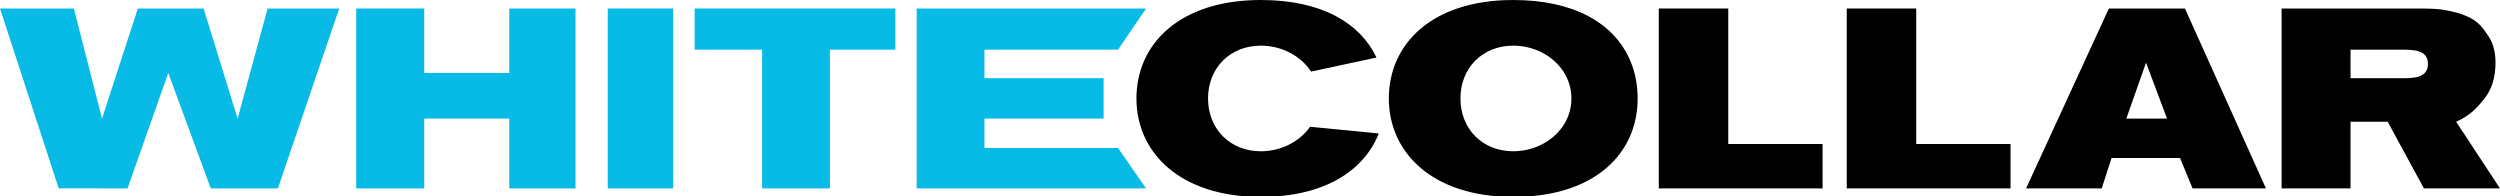
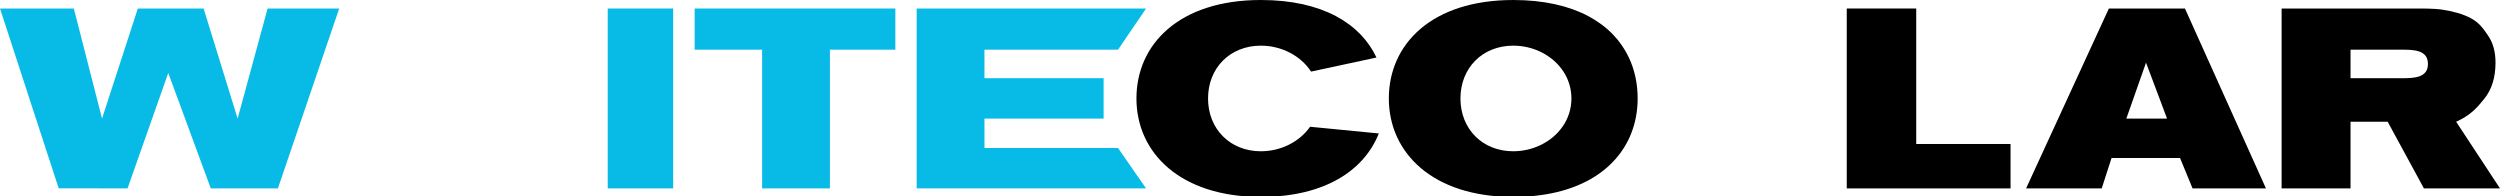
<svg xmlns="http://www.w3.org/2000/svg" width="980" height="77" xml:space="preserve" enable-background="new 0 0 1000 97.188" version="1.1">
  <g>
    <title>Layer 1</title>
    <g id="svg_1">
-       <path id="svg_2" d="m7.804,9.054l0.453,-0.16c0.113,0.32 0.209,0.524 0.289,0.612c0.08,0.087 0.235,0.175 0.466,0.265c0.232,0.087 0.817,0.268 1.755,0.539l3.245,0.95l1.64,-1.936c0.136,-0.167 0.374,-0.486 0.714,-0.958c0.339,-0.472 0.583,-0.869 0.732,-1.188c0.056,-0.133 0.082,-0.246 0.08,-0.341c-0.002,-0.094 -0.08,-0.355 -0.231,-0.785l0.397,-0.141l1.037,1.886c-0.058,0.216 -0.156,0.434 -0.294,0.652c-0.199,0.312 -0.564,0.78 -1.1,1.405l-1.593,1.858c2.49,0.7 3.837,1.039 4.041,1.019l0.549,-0.194c0.156,0.5 0.266,0.842 0.33,1.025c0.065,0.182 0.171,0.456 0.32,0.82l-0.418,0.148c-0.115,-0.283 -0.196,-0.457 -0.242,-0.523c-0.047,-0.066 -0.099,-0.122 -0.156,-0.168c-0.084,-0.063 -0.248,-0.141 -0.491,-0.234c-0.244,-0.094 -0.732,-0.253 -1.463,-0.479c-0.732,-0.226 -1.408,-0.432 -2.03,-0.62l-0.87,-0.269l-2.932,3.646c-0.382,0.475 -0.627,0.812 -0.736,1.016c-0.053,0.096 -0.076,0.189 -0.07,0.279c0.006,0.09 0.06,0.288 0.162,0.591l-0.453,0.16c-0.158,-0.505 -0.268,-0.844 -0.328,-1.018c-0.068,-0.192 -0.197,-0.53 -0.388,-1.013c0.315,-0.419 0.63,-0.815 0.945,-1.188l2.443,-2.889l-1.541,-0.434c-1.583,-0.407 -2.621,-0.623 -3.114,-0.649l-0.498,0.16c-0.15,-0.483 -0.254,-0.807 -0.313,-0.972c-0.038,-0.112 -0.151,-0.401 -0.337,-0.872z" fill="none" />
-       <path id="svg_3" d="m14.238,23.897l-0.571,-0.045c-0.309,-0.246 -0.521,-0.431 -0.637,-0.554c-0.171,-0.181 -0.339,-0.398 -0.503,-0.651c-0.164,-0.253 -0.301,-0.533 -0.409,-0.839c-0.212,-0.604 -0.279,-1.194 -0.2,-1.772c0.078,-0.578 0.32,-1.092 0.725,-1.54c0.404,-0.448 0.943,-0.792 1.615,-1.028c0.526,-0.186 1.026,-0.281 1.5,-0.287c0.473,-0.005 0.843,0.048 1.109,0.16c0.193,0.082 0.434,0.228 0.721,0.44c0.289,0.211 0.536,0.436 0.742,0.671c0.278,0.307 0.492,0.672 0.64,1.092c0.181,0.513 0.228,1.017 0.141,1.513c-0.087,0.496 -0.298,0.911 -0.633,1.245c-0.334,0.333 -0.755,0.591 -1.263,0.77c-0.128,0.045 -0.288,0.088 -0.479,0.13c-0.18,-0.306 -0.325,-0.586 -0.436,-0.84c-0.21,-0.48 -0.402,-0.967 -0.577,-1.459l-0.775,-2.199c-0.652,0.24 -1.143,0.541 -1.472,0.901c-0.329,0.361 -0.522,0.766 -0.58,1.215c-0.058,0.45 -0.014,0.88 0.131,1.292c0.099,0.279 0.241,0.541 0.43,0.785c0.188,0.245 0.474,0.529 0.859,0.851l-0.078,0.149zm1.252,-5.386c0.032,0.133 0.104,0.379 0.216,0.741c0.218,0.689 0.372,1.162 0.462,1.418c0.214,0.608 0.367,1.004 0.458,1.188c0.111,-0.035 0.196,-0.062 0.256,-0.083c0.722,-0.254 1.201,-0.588 1.437,-1c0.235,-0.412 0.266,-0.862 0.093,-1.352c-0.182,-0.517 -0.514,-0.867 -0.996,-1.052c-0.482,-0.184 -1.124,-0.138 -1.926,0.14z" fill="none" />
      <path id="svg_4" d="m14.371,27.906l0.853,-0.625l1.896,-1.387c0.549,-0.399 1.076,-0.794 1.582,-1.187c0.505,-0.392 0.79,-0.633 0.855,-0.726c0.065,-0.093 0.101,-0.189 0.105,-0.292c0.005,-0.103 -0.038,-0.333 -0.128,-0.691l0.391,-0.138c0.145,0.514 0.319,1.06 0.523,1.635c0.216,0.613 0.434,1.179 0.653,1.698l-0.391,0.138c-0.154,-0.423 -0.268,-0.695 -0.34,-0.813c-0.048,-0.081 -0.104,-0.132 -0.166,-0.153c-0.062,-0.022 -0.125,-0.021 -0.189,0.001c-0.105,0.037 -0.364,0.203 -0.775,0.497l-1.984,1.417c-0.333,0.236 -0.689,0.504 -1.065,0.807l1.376,0.101l2.611,0.213c0.619,0.049 1.238,0.083 1.854,0.102l0.12,0.336c-0.73,0.597 -1.21,0.998 -1.442,1.202l-1.71,1.49c-0.572,0.505 -1.003,0.885 -1.292,1.142l1.532,0.038c0.987,0.026 1.82,0.025 2.5,-0.003c0.372,-0.013 0.626,-0.044 0.763,-0.092c0.128,-0.045 0.205,-0.123 0.231,-0.232c0.025,-0.11 -0.046,-0.418 -0.215,-0.924l0.391,-0.137c0.213,0.706 0.367,1.192 0.46,1.458c0.113,0.32 0.283,0.75 0.509,1.288l-0.391,0.138c-0.098,-0.264 -0.185,-0.434 -0.261,-0.509c-0.076,-0.077 -0.176,-0.131 -0.301,-0.164c-0.197,-0.064 -0.629,-0.12 -1.294,-0.167l-1.97,-0.115l-0.878,-0.037c-0.172,-0.006 -0.699,-0.019 -1.58,-0.037c-0.375,-0.012 -0.697,-0.006 -0.967,0.018l-0.227,-0.646l0.741,-0.631l3.378,-2.951l-1.652,-0.158l-1.996,-0.167c-0.46,-0.038 -0.85,-0.062 -1.167,-0.074l-0.71,-0.004l-0.233,-0.659z" fill="none" />
      <path id="svg_5" d="m20.864,36.002c1.025,-0.362 1.977,-0.331 2.854,0.092c0.878,0.423 1.497,1.144 1.856,2.164c0.339,0.96 0.312,1.849 -0.08,2.666c-0.391,0.816 -1.064,1.394 -2.021,1.731c-0.668,0.235 -1.334,0.296 -1.998,0.181c-0.663,-0.116 -1.252,-0.401 -1.765,-0.858c-0.513,-0.456 -0.891,-1.024 -1.131,-1.706c-0.187,-0.531 -0.256,-1.011 -0.208,-1.442s0.168,-0.808 0.357,-1.132s0.405,-0.596 0.647,-0.814c0.426,-0.387 0.921,-0.681 1.489,-0.882zm0.965,1.118c-0.563,0.199 -1.102,0.494 -1.618,0.887c-0.515,0.393 -0.844,0.813 -0.986,1.262c-0.144,0.449 -0.141,0.881 0.005,1.298c0.188,0.53 0.554,0.899 1.101,1.107s1.258,0.158 2.132,-0.15c0.728,-0.258 1.318,-0.585 1.772,-0.984c0.453,-0.399 0.731,-0.802 0.832,-1.208s0.083,-0.808 -0.058,-1.206c-0.199,-0.562 -0.563,-0.947 -1.094,-1.152c-0.53,-0.206 -1.225,-0.158 -2.086,0.146z" fill="none" />
      <path id="svg_6" d="m20.36,44.64l0.391,-0.138c0.193,0.517 0.301,0.794 0.324,0.832c0.041,0.073 0.083,0.125 0.127,0.153c0.043,0.029 0.097,0.045 0.16,0.048c0.122,0.01 0.296,-0.021 0.523,-0.091c1.229,-0.408 1.871,-0.621 1.926,-0.641l0.816,-0.289c0.366,-0.128 0.756,-0.274 1.173,-0.436c0.266,-0.104 0.419,-0.181 0.459,-0.229c0.04,-0.047 0.059,-0.113 0.057,-0.197c-0.001,-0.085 -0.097,-0.386 -0.285,-0.906l0.391,-0.138c0.455,0.879 0.858,1.494 1.214,1.847c0.078,0.075 0.123,0.129 0.135,0.161c0.011,0.032 0.008,0.061 -0.008,0.087c-0.017,0.026 -0.048,0.048 -0.093,0.064c-0.032,0.011 -0.069,0.021 -0.113,0.031c-0.286,0.076 -0.724,0.215 -1.31,0.416c0.311,0.122 0.613,0.229 0.907,0.32s0.49,0.164 0.585,0.218c0.167,0.095 0.318,0.22 0.452,0.372c0.133,0.154 0.234,0.326 0.302,0.519c0.068,0.191 0.094,0.396 0.078,0.612l-0.081,0.075c-0.633,0.146 -1.181,0.297 -1.646,0.451l-0.109,-0.31c0.183,-0.183 0.299,-0.361 0.351,-0.537c0.051,-0.174 0.039,-0.367 -0.035,-0.577c-0.124,-0.353 -0.375,-0.6 -0.752,-0.745c-0.378,-0.145 -0.857,-0.114 -1.438,0.091l-0.706,0.249c-0.303,0.106 -0.849,0.312 -1.641,0.617c-0.282,0.104 -0.459,0.18 -0.53,0.225c-0.071,0.046 -0.119,0.091 -0.143,0.133c-0.023,0.041 -0.035,0.102 -0.034,0.177c0.007,0.153 0.097,0.537 0.269,1.155l-0.391,0.138c-0.251,-0.815 -0.478,-1.508 -0.678,-2.074c-0.205,-0.584 -0.422,-1.145 -0.647,-1.683z" fill="none" />
      <path id="svg_7" d="m22.327,50.216l0.391,-0.138l0.234,0.642c0.04,0.1 0.084,0.17 0.133,0.213c0.048,0.042 0.1,0.068 0.156,0.079c0.109,0.019 0.281,-0.009 0.518,-0.084c0.061,-0.014 0.722,-0.229 1.983,-0.645l2.844,-1.004c0.763,-0.269 1.546,-0.559 2.352,-0.868c0.542,-0.213 0.839,-0.345 0.892,-0.399c0.037,-0.04 0.056,-0.087 0.057,-0.143c0.008,-0.081 -0.088,-0.404 -0.288,-0.97l0.404,-0.144c0.493,0.987 0.906,1.648 1.24,1.983c0.048,0.05 0.078,0.092 0.09,0.124c0.011,0.032 0.01,0.061 -0.004,0.084c-0.014,0.027 -0.04,0.045 -0.076,0.059c-0.033,0.011 -0.08,0.024 -0.143,0.035l-0.228,0.074c-0.826,0.266 -1.529,0.497 -2.105,0.695l-1.074,0.363l-3.557,1.255c-1.181,0.438 -1.819,0.677 -1.913,0.714c-0.228,0.085 -0.384,0.172 -0.471,0.258c-0.035,0.033 -0.061,0.074 -0.078,0.122c-0.017,0.048 -0.021,0.111 -0.013,0.191c0.007,0.033 0.09,0.291 0.25,0.771l-0.391,0.139c-0.188,-0.633 -0.364,-1.185 -0.53,-1.656c-0.158,-0.445 -0.382,-1.029 -0.673,-1.75z" fill="none" />
      <path id="svg_8" d="m26.85,59.642l-0.571,-0.046c-0.308,-0.246 -0.52,-0.432 -0.637,-0.555c-0.171,-0.181 -0.339,-0.398 -0.504,-0.651c-0.164,-0.252 -0.299,-0.533 -0.407,-0.839c-0.213,-0.604 -0.281,-1.195 -0.202,-1.771c0.08,-0.58 0.321,-1.093 0.726,-1.54c0.405,-0.449 0.943,-0.792 1.615,-1.03c0.526,-0.186 1.025,-0.279 1.499,-0.286c0.474,-0.005 0.844,0.048 1.109,0.161c0.193,0.08 0.434,0.228 0.722,0.439c0.289,0.211 0.536,0.435 0.742,0.67c0.278,0.308 0.492,0.673 0.64,1.095c0.181,0.512 0.227,1.016 0.14,1.512c-0.087,0.495 -0.298,0.91 -0.633,1.244c-0.334,0.335 -0.756,0.591 -1.263,0.771c-0.128,0.046 -0.287,0.088 -0.479,0.131c-0.18,-0.307 -0.324,-0.586 -0.435,-0.842c-0.211,-0.479 -0.403,-0.965 -0.577,-1.458l-0.775,-2.2c-0.652,0.241 -1.143,0.541 -1.472,0.9c-0.33,0.361 -0.522,0.767 -0.581,1.218c-0.058,0.448 -0.014,0.88 0.131,1.29c0.098,0.28 0.242,0.542 0.429,0.786c0.188,0.244 0.475,0.528 0.859,0.85l-0.076,0.151zm1.253,-5.387c0.031,0.133 0.103,0.38 0.215,0.742c0.217,0.689 0.372,1.161 0.462,1.418c0.214,0.607 0.367,1.005 0.458,1.187c0.111,-0.032 0.197,-0.061 0.256,-0.081c0.722,-0.256 1.201,-0.589 1.436,-1.001c0.235,-0.412 0.267,-0.861 0.094,-1.352c-0.183,-0.517 -0.515,-0.868 -0.996,-1.051c-0.482,-0.186 -1.124,-0.14 -1.925,0.138z" fill="none" />
      <path id="svg_9" d="m26.307,61.582c0.595,-0.147 0.969,-0.246 1.122,-0.294c1,-0.322 1.588,-0.515 1.762,-0.576l3.049,-1.075c0.764,-0.271 1.547,-0.559 2.353,-0.869c0.542,-0.212 0.839,-0.345 0.892,-0.399c0.038,-0.039 0.056,-0.088 0.057,-0.146c0.008,-0.08 -0.088,-0.402 -0.288,-0.968l0.404,-0.144c0.493,0.988 0.906,1.649 1.24,1.983c0.048,0.052 0.078,0.091 0.089,0.123c0.011,0.031 0.01,0.061 -0.004,0.087c-0.014,0.025 -0.04,0.045 -0.076,0.059c-0.033,0.011 -0.08,0.021 -0.142,0.033l-0.228,0.073c-0.826,0.266 -1.526,0.497 -2.104,0.694l-1.072,0.365l-1.356,0.478l1.259,0.619c0.149,0.089 0.324,0.255 0.524,0.503c0.2,0.247 0.357,0.531 0.47,0.851c0.177,0.503 0.217,0.99 0.119,1.463c-0.099,0.471 -0.326,0.888 -0.683,1.246c-0.356,0.36 -0.795,0.632 -1.316,0.816c-0.403,0.143 -0.806,0.217 -1.208,0.226c-0.403,0.01 -0.779,-0.029 -1.13,-0.118c-0.262,-0.061 -0.45,-0.126 -0.562,-0.195l-1.074,-0.746c-0.445,-0.302 -0.75,-0.551 -0.916,-0.749c-0.165,-0.2 -0.31,-0.477 -0.436,-0.834c-0.108,-0.306 -0.167,-0.604 -0.177,-0.894c-0.009,-0.29 0.037,-0.617 0.14,-0.981l-0.718,-0.374l0.01,-0.257zm4.874,-0.284l-2.571,0.906c-0.229,0.082 -0.371,0.146 -0.426,0.194c-0.055,0.047 -0.113,0.153 -0.173,0.318c-0.092,0.248 -0.141,0.518 -0.148,0.804c-0.007,0.288 0.04,0.573 0.14,0.856c0.234,0.665 0.669,1.083 1.308,1.259c0.638,0.177 1.334,0.131 2.089,-0.136c0.535,-0.188 0.953,-0.431 1.255,-0.728c0.301,-0.297 0.49,-0.625 0.565,-0.986s0.048,-0.727 -0.083,-1.097c-0.153,-0.435 -0.415,-0.78 -0.785,-1.033c-0.37,-0.255 -0.76,-0.374 -1.171,-0.357z" fill="none" />
      <path id="svg_10" d="m34.515,66.77l0.391,-0.141c0.414,0.853 0.869,1.53 1.365,2.034l-0.057,0.189c-0.986,0.308 -1.738,0.553 -2.255,0.734l-1.248,0.44c-1.18,0.442 -1.818,0.684 -1.913,0.721c-0.227,0.086 -0.385,0.169 -0.474,0.253c-0.034,0.037 -0.059,0.078 -0.075,0.126c-0.017,0.047 -0.021,0.11 -0.014,0.19c0.005,0.029 0.088,0.285 0.249,0.769l-0.391,0.137c-0.213,-0.705 -0.393,-1.268 -0.54,-1.682c-0.13,-0.366 -0.357,-0.96 -0.682,-1.782l0.391,-0.137l0.239,0.653c0.038,0.095 0.082,0.162 0.13,0.206c0.049,0.042 0.1,0.069 0.156,0.08c0.109,0.019 0.283,-0.005 0.521,-0.074c0.06,-0.021 0.72,-0.24 1.98,-0.66l1.207,-0.426c0.681,-0.241 1.078,-0.406 1.19,-0.497c0.059,-0.052 0.093,-0.118 0.102,-0.201c0.009,-0.082 -0.082,-0.393 -0.272,-0.932zm4.603,0.257c0.076,0.213 0.064,0.422 -0.034,0.624c-0.099,0.202 -0.255,0.341 -0.47,0.417c-0.21,0.075 -0.417,0.062 -0.621,-0.036c-0.204,-0.097 -0.344,-0.251 -0.418,-0.461c-0.076,-0.216 -0.064,-0.425 0.033,-0.629c0.099,-0.202 0.252,-0.343 0.462,-0.417c0.215,-0.076 0.424,-0.065 0.629,0.031c0.202,0.1 0.343,0.256 0.419,0.471z" fill="none" />
    </g>
    <g id="svg_11">
-       <path id="svg_12" d="m714.454,73.855l-64.205,0l0,-70.52l27.234,0l0,53.108l36.971,0l0,17.412z" />
      <path id="svg_13" d="m888.254,73.855l-28.769,0l-4.912,-11.929l-26.84,0l-3.86,11.929l-29.646,0l32.454,-70.52l29.821,0l31.752,70.52zm-38.77,-27.367l-8.243,-21.927l-7.719,21.927l15.962,0z" />
      <path id="svg_14" d="m980,73.855l-29.822,0l-14.21,-26.138l-14.56,0l0,26.138l-27.016,0l0,-70.52l49.858,0c5.08,0 9.495,-0.079 13.152,0.448c3.655,0.527 8.087,1.654 11.282,3.412c3.232,1.757 4.797,4.05 6.702,6.846c1.904,2.794 2.857,6.302 2.857,10.521c0,5.8 -1.473,10.529 -4.417,14.185c-2.944,3.657 -5.555,6.546 -11.021,8.971l17.195,26.137zm-58.592,-43.199l19.802,0c4.803,0 10.546,0 10.546,-5.591c0,-5.592 -5.743,-5.592 -10.546,-5.592l-19.802,0l0,11.183" />
    </g>
    <path id="svg_15" d="m788.131,73.855l-64.204,0l0,-70.52l27.234,0l0,53.108l36.97,0l0,17.412z" />
    <path id="svg_16" d="m132.971,3.335l-24.033,70.52l-26.313,0l-16.666,-45.259l-15.963,45.259l-26.988,-0.036l-23.008,-70.484l28.945,0l11.052,43.153l14.034,-43.153l25.787,0l13.332,43.153l11.753,-43.153l28.068,0z" fill="#08BBE7" />
-     <path id="svg_17" d="m225.597,73.855l-25.962,0l0,-27.367l-33.33,0l0,27.366l-26.665,0l0,-70.52l26.665,0l0,25.261l33.33,0l0,-25.26l25.962,0l0,70.52z" fill="#08BBE7" />
    <path id="svg_18" d="m263.882,73.855l-25.655,0l0,-70.52l25.655,0l0,70.52z" fill="#08BBE7" />
    <path id="svg_19" d="m350.979,19.473l-25.655,0l0,54.381l-26.577,0l0,-54.381l-26.445,0l0,-16.138l78.677,0l0,16.138z" fill="#08BBE7" />
    <path id="svg_20" d="m449.26,73.855l-89.926,0.001l0,-70.521l89.926,0l-10.985,16.138l-52.364,0l0,11.183l46.707,0l0,15.832l-46.707,0l0,11.534l52.364,0l10.985,15.833z" fill="#08BBE7" />
    <path id="svg_21" d="m641.96,38.595c0,4.833 -0.847,9.459 -2.535,13.721c-5.753,14.542 -21.273,24.873 -46.232,24.873c-31.576,0 -48.769,-17.279 -48.769,-38.594c0,-21.315 16.842,-38.594 48.769,-38.594c24.122,0.001 39.049,9.245 45.324,22.551c2.304,4.885 3.443,10.319 3.443,16.043zm-48.768,-20.7c-12.015,0 -20.7,8.688 -20.7,20.7c0,12.014 8.686,20.7 20.7,20.7c7.839,0 15.158,-3.699 19.3,-9.607c2.203,-3.146 3.506,-6.919 3.506,-11.093c0,-3.927 -1.154,-7.499 -3.127,-10.528c-4.059,-6.237 -11.594,-10.172 -19.679,-10.172z" />
    <path id="svg_22" d="m540.487,52.315m-0.908,-29.764m0.908,29.764c-5.755,14.541 -21.274,24.873 -46.234,24.873c-31.576,0 -48.768,-17.279 -48.768,-38.595c0,-21.314 16.842,-38.593 48.768,-38.593c24.124,0 39.049,9.245 45.326,22.55l-25.646,5.515c-4.061,-6.237 -11.594,-10.171 -19.681,-10.171c-12.014,0 -20.7,8.687 -20.7,20.699c0,12.014 8.686,20.701 20.7,20.701c7.84,0 15.16,-3.701 19.3,-9.608l26.935,2.629z" />
  </g>
</svg>